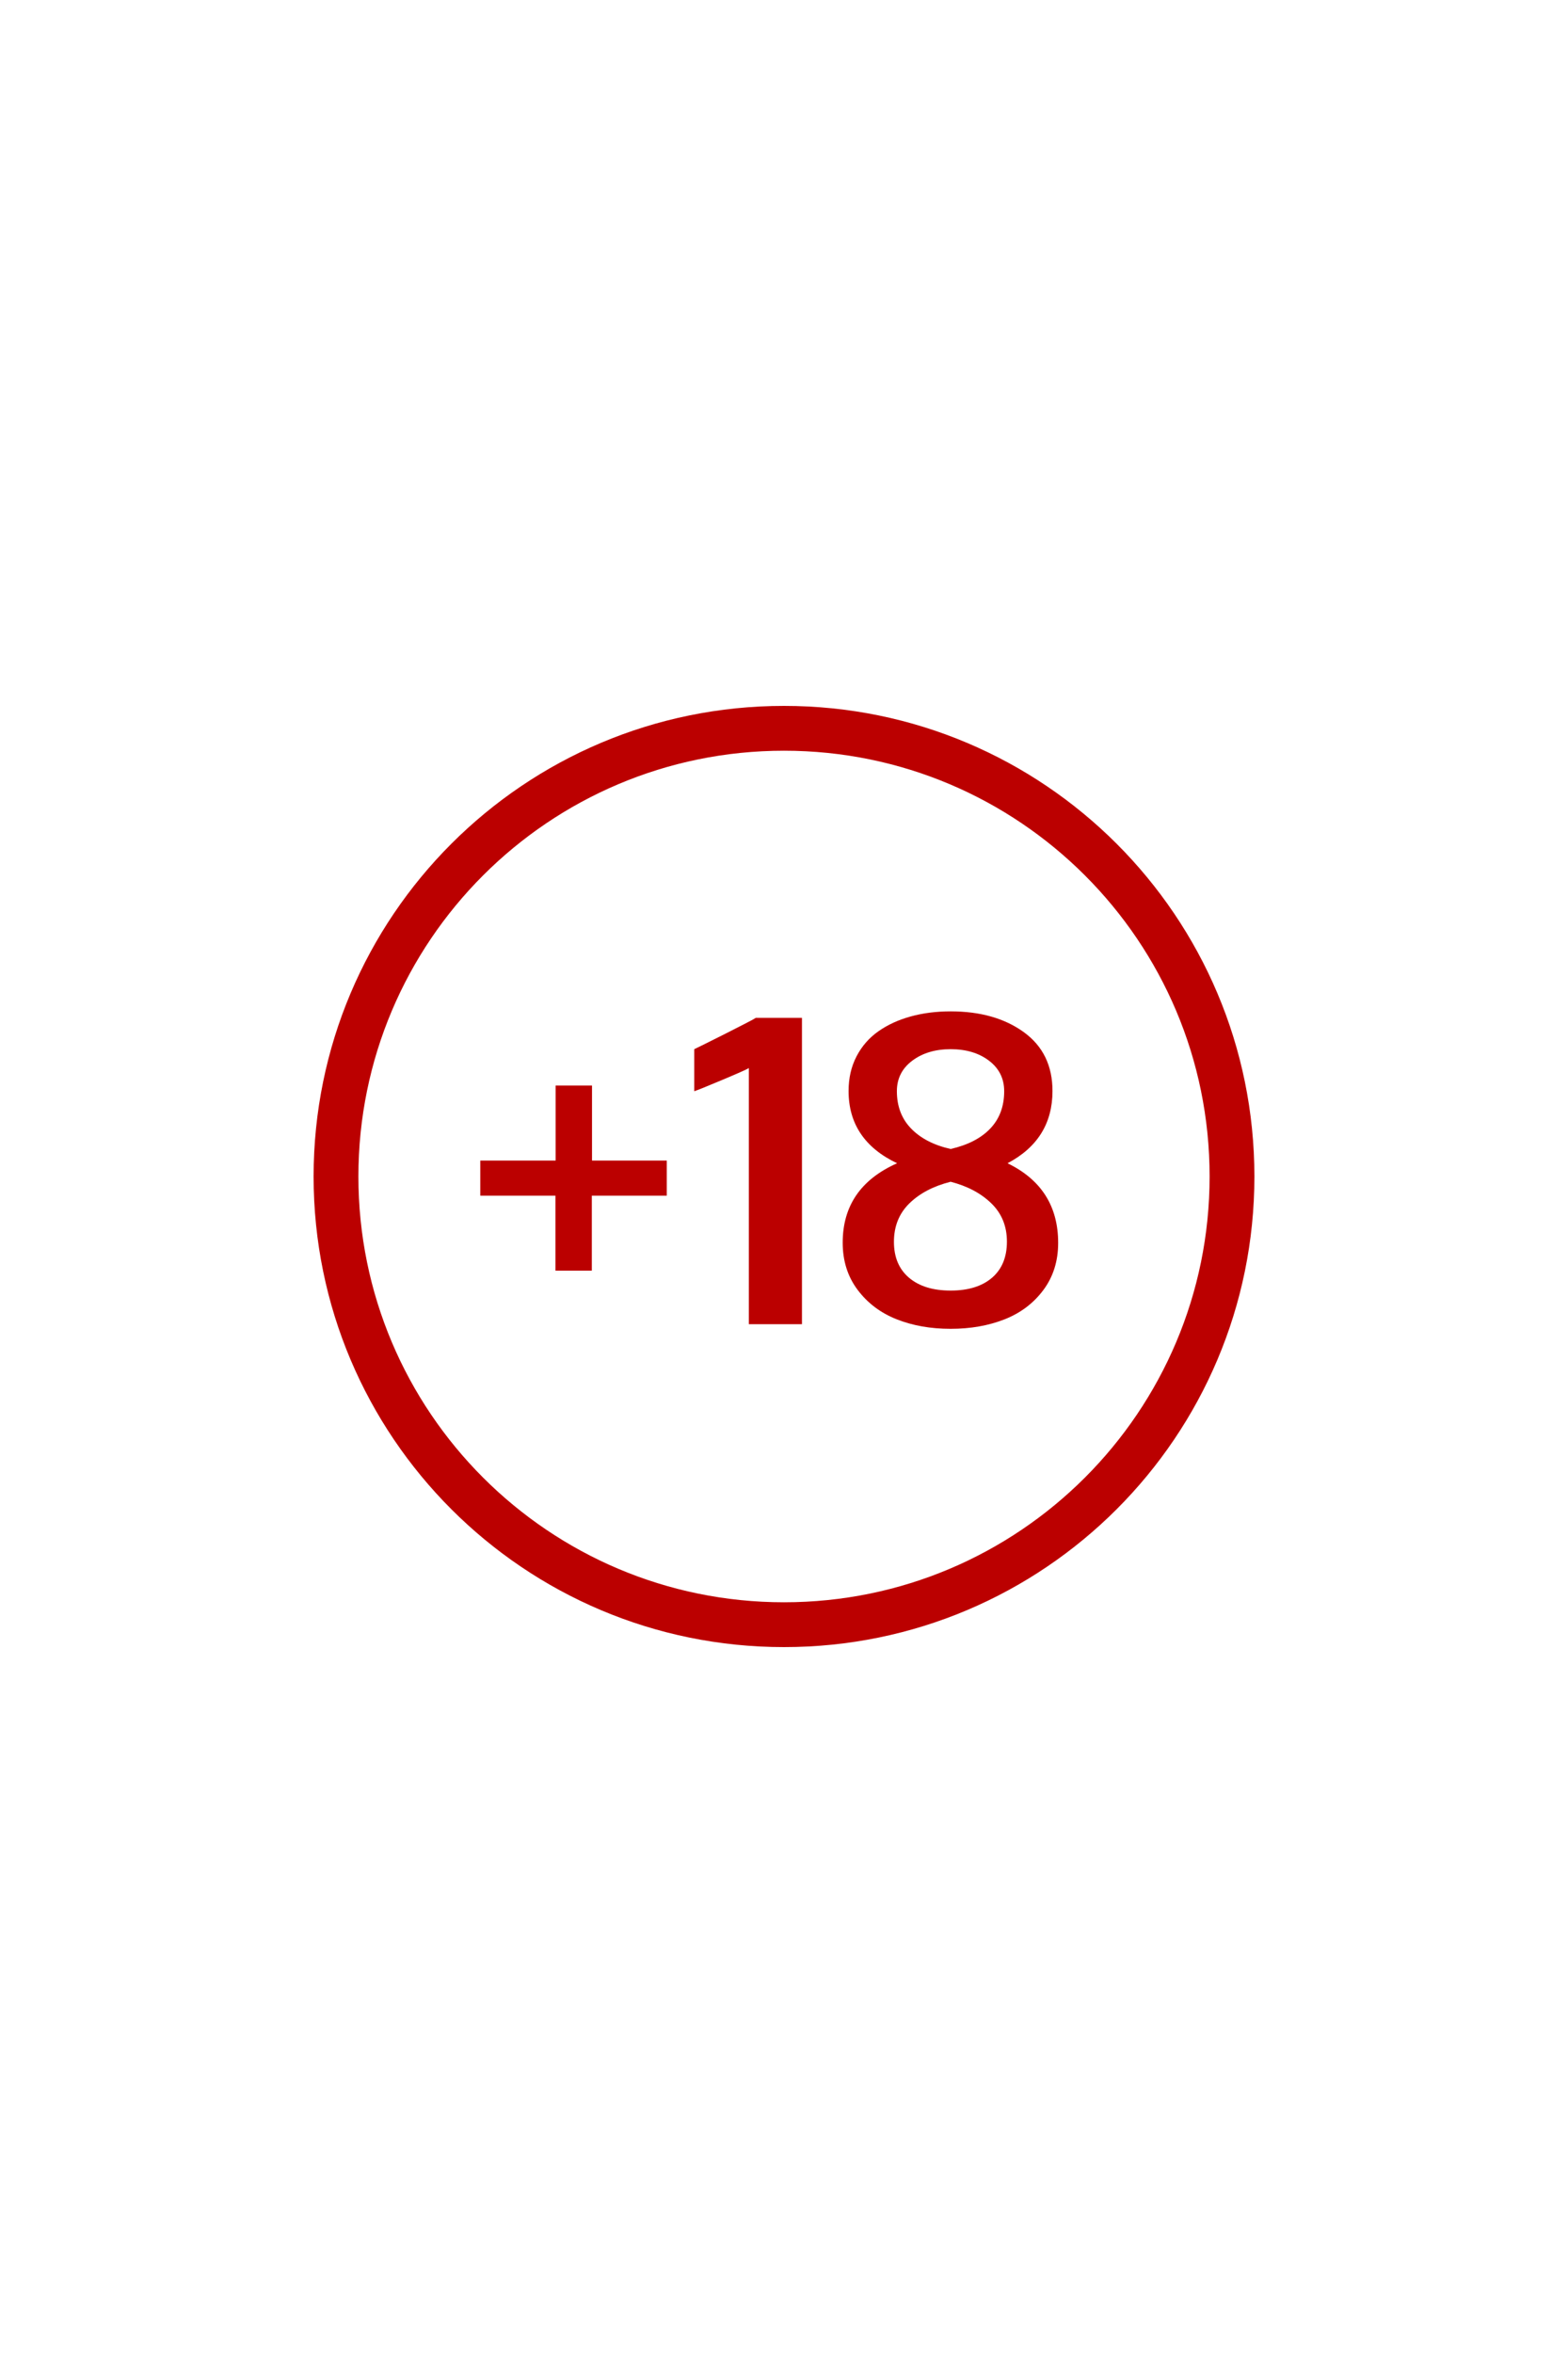
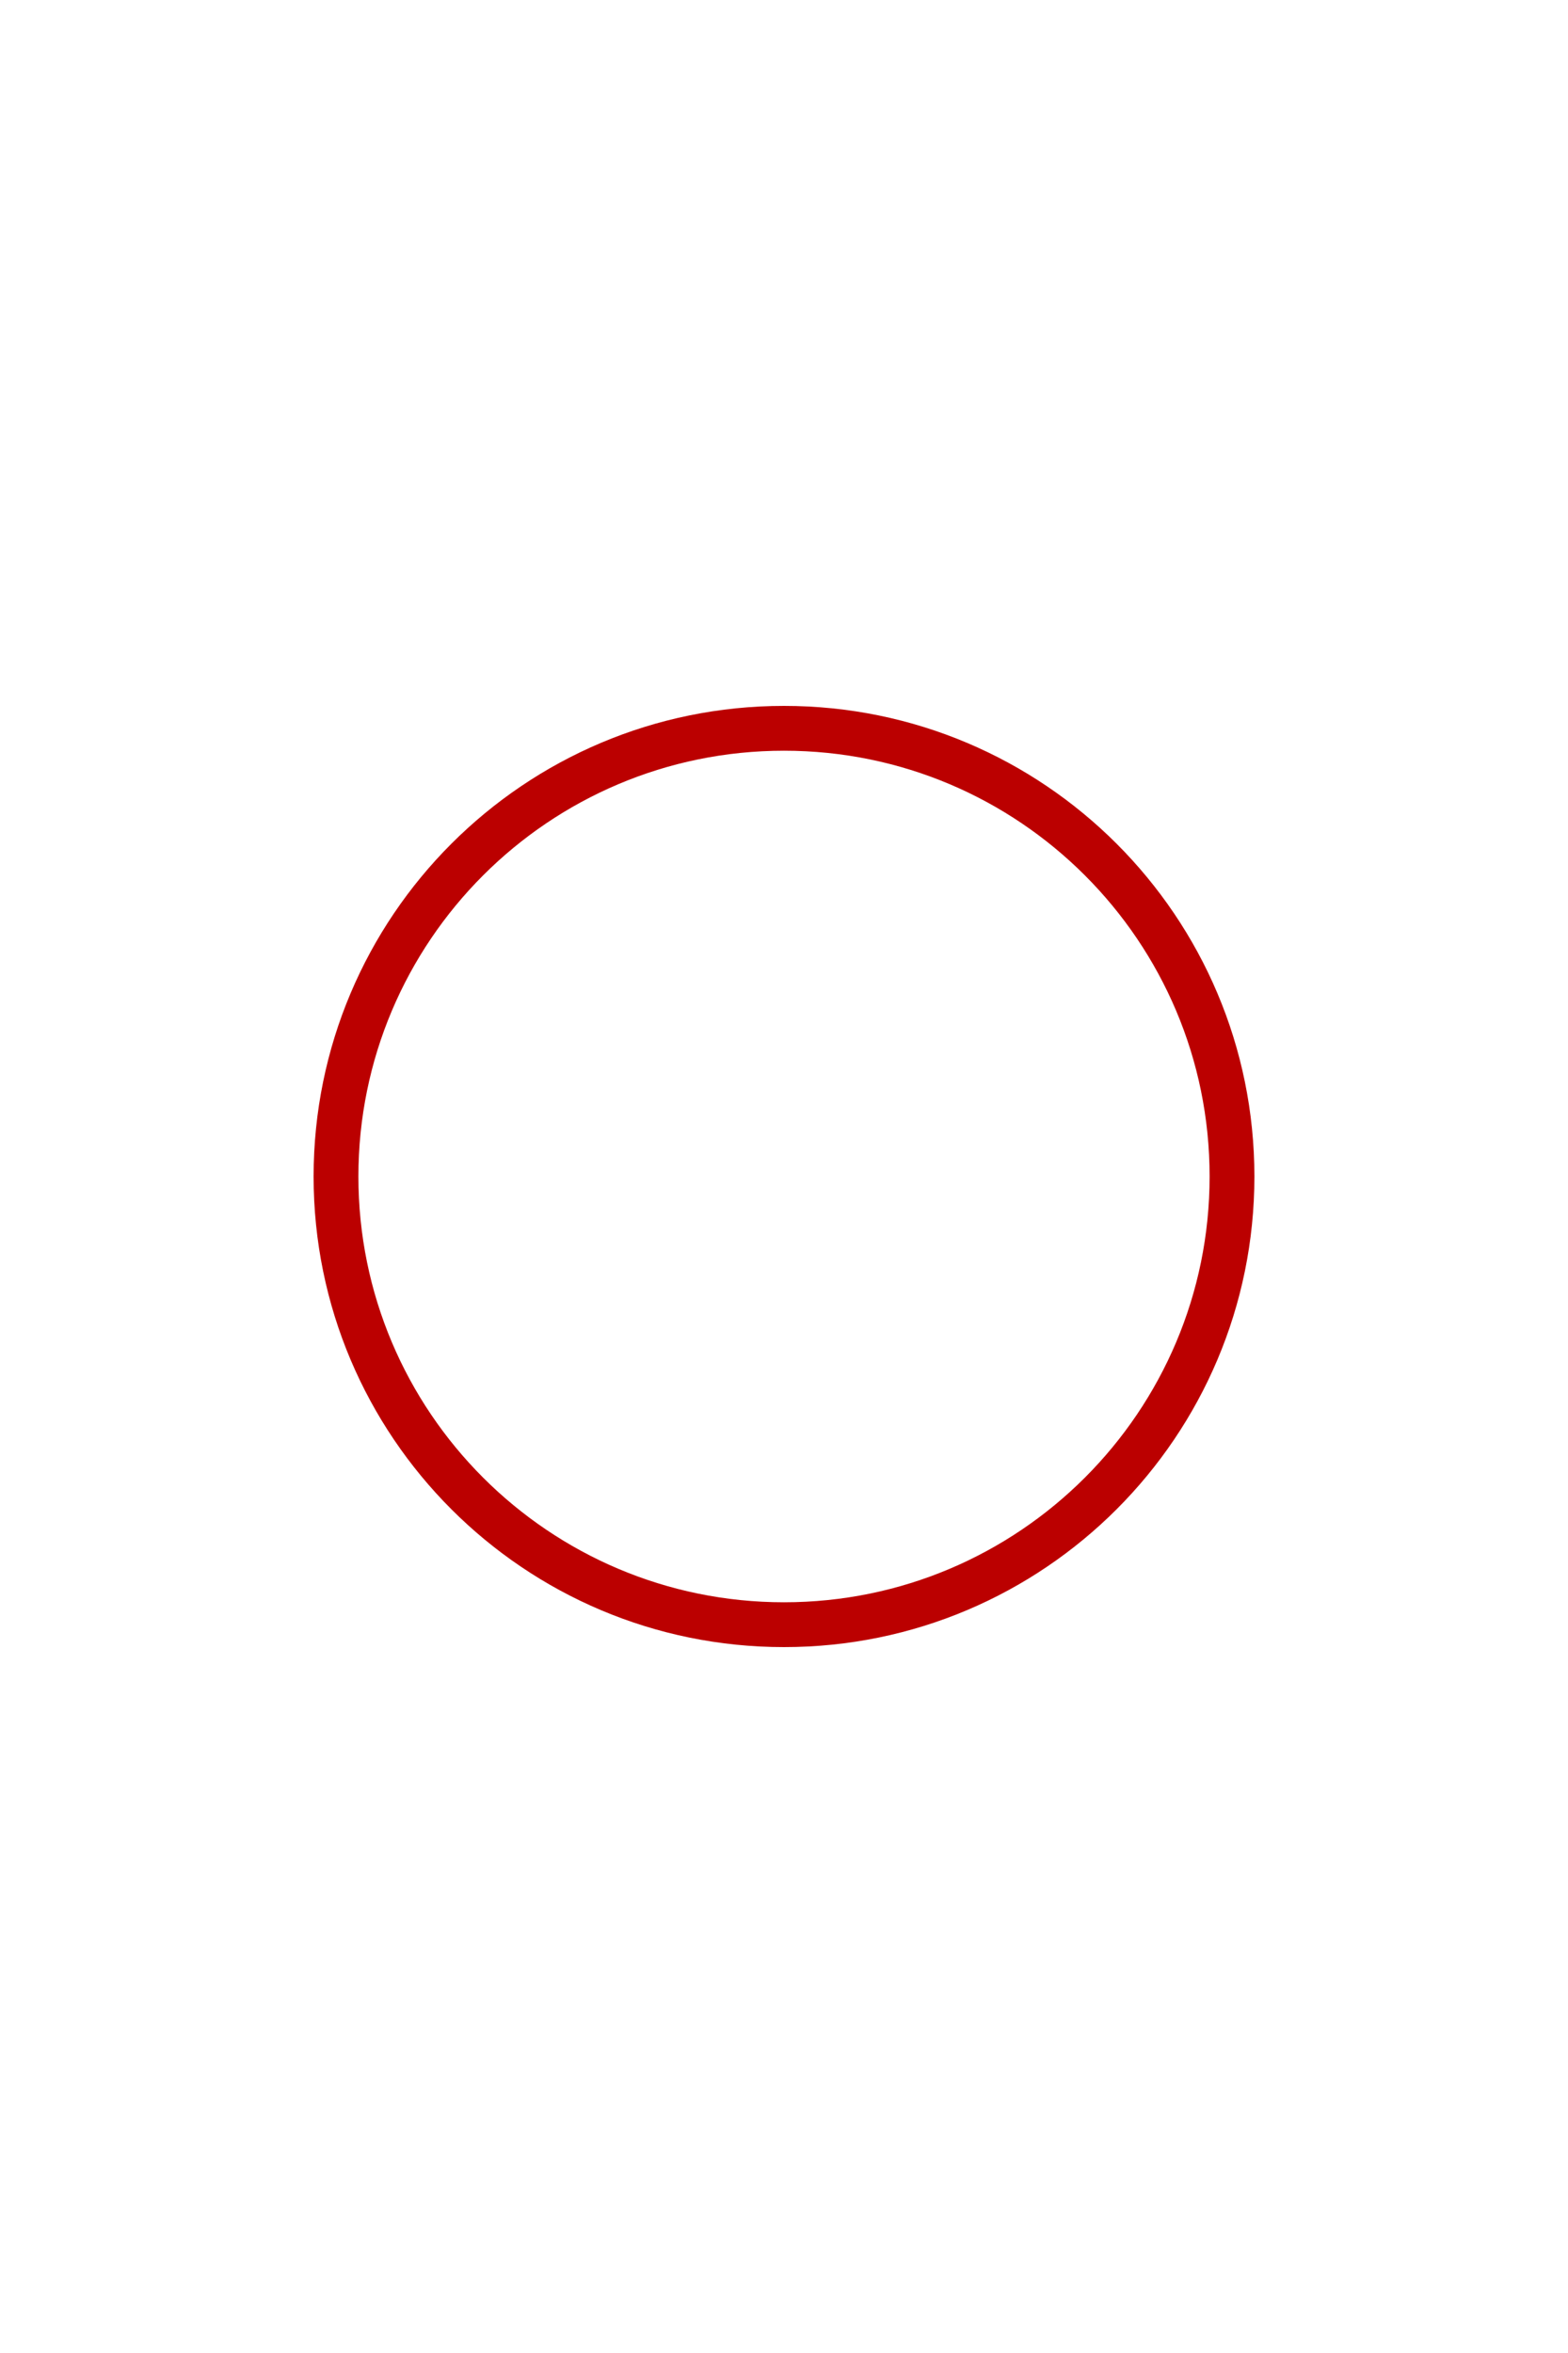
<svg xmlns="http://www.w3.org/2000/svg" width="230" height="345" viewBox="0 0 230 345" fill="none">
-   <rect width="230" height="345" fill="white" />
-   <path fill-rule="evenodd" clip-rule="evenodd" d="M139.443 194.833C136.506 194.833 133.862 194.365 131.511 193.431C129.159 192.497 127.255 191.059 125.797 189.119C124.339 187.178 123.61 184.873 123.61 182.203C123.61 176.802 126.269 172.921 131.588 170.559C126.844 168.3 124.472 164.768 124.472 159.963C124.472 158.074 124.862 156.379 125.643 154.88C126.423 153.381 127.496 152.154 128.862 151.199C130.227 150.244 131.808 149.521 133.605 149.028C135.402 148.535 137.348 148.288 139.443 148.288C143.796 148.288 147.374 149.305 150.178 151.338C152.981 153.371 154.382 156.246 154.382 159.963C154.382 164.707 152.185 168.239 147.79 170.559C152.739 172.962 155.214 176.854 155.214 182.234C155.214 184.904 154.49 187.209 153.042 189.149C151.595 191.09 149.695 192.522 147.344 193.446C144.992 194.371 142.359 194.833 139.443 194.833ZM139.443 189.226C136.855 189.226 134.822 188.6 133.343 187.347C131.865 186.095 131.126 184.339 131.126 182.08C131.126 179.8 131.88 177.921 133.39 176.443C134.899 174.964 136.917 173.907 139.443 173.27C141.907 173.907 143.899 174.964 145.418 176.443C146.938 177.921 147.698 179.79 147.698 182.049C147.698 184.329 146.969 186.095 145.511 187.347C144.053 188.6 142.03 189.226 139.443 189.226ZM139.443 168.465C141.968 167.89 143.909 166.889 145.264 165.461C146.62 164.034 147.297 162.212 147.297 159.994C147.297 158.146 146.558 156.657 145.08 155.527C143.601 154.398 141.722 153.833 139.443 153.833C137.184 153.833 135.305 154.398 133.805 155.527C132.306 156.657 131.557 158.146 131.557 159.994C131.557 162.212 132.255 164.039 133.651 165.477C135.048 166.914 136.978 167.91 139.443 168.465Z" fill="#BB0000" />
-   <path d="M109.84 194.155V156.605C109.553 156.79 108.223 157.381 105.851 158.377C103.479 159.373 102.139 159.912 101.831 159.994V153.833C102.324 153.607 103.885 152.832 106.514 151.507C109.142 150.183 110.59 149.428 110.857 149.243H117.634V194.155H109.84Z" fill="#BB0000" />
-   <path d="M81.473 186.308V175.311H70.449V170.163H81.5V159.166H86.837V170.163H97.806V175.311H86.81V186.308H81.473Z" fill="#BB0000" />
  <path fill-rule="evenodd" clip-rule="evenodd" d="M115 103.5C153.108 103.5 184 134.392 184 172.5C184 210.608 153.108 241.5 115 241.5C76.892 241.5 46 210.608 46 172.5C46 134.392 76.892 103.5 115 103.5ZM115 110.071C80.522 110.071 52.571 138.022 52.571 172.5C52.571 206.978 80.522 234.929 115 234.929C149.478 234.929 177.429 206.978 177.429 172.5C177.429 138.022 149.478 110.071 115 110.071Z" fill="#BB0000" />
</svg>